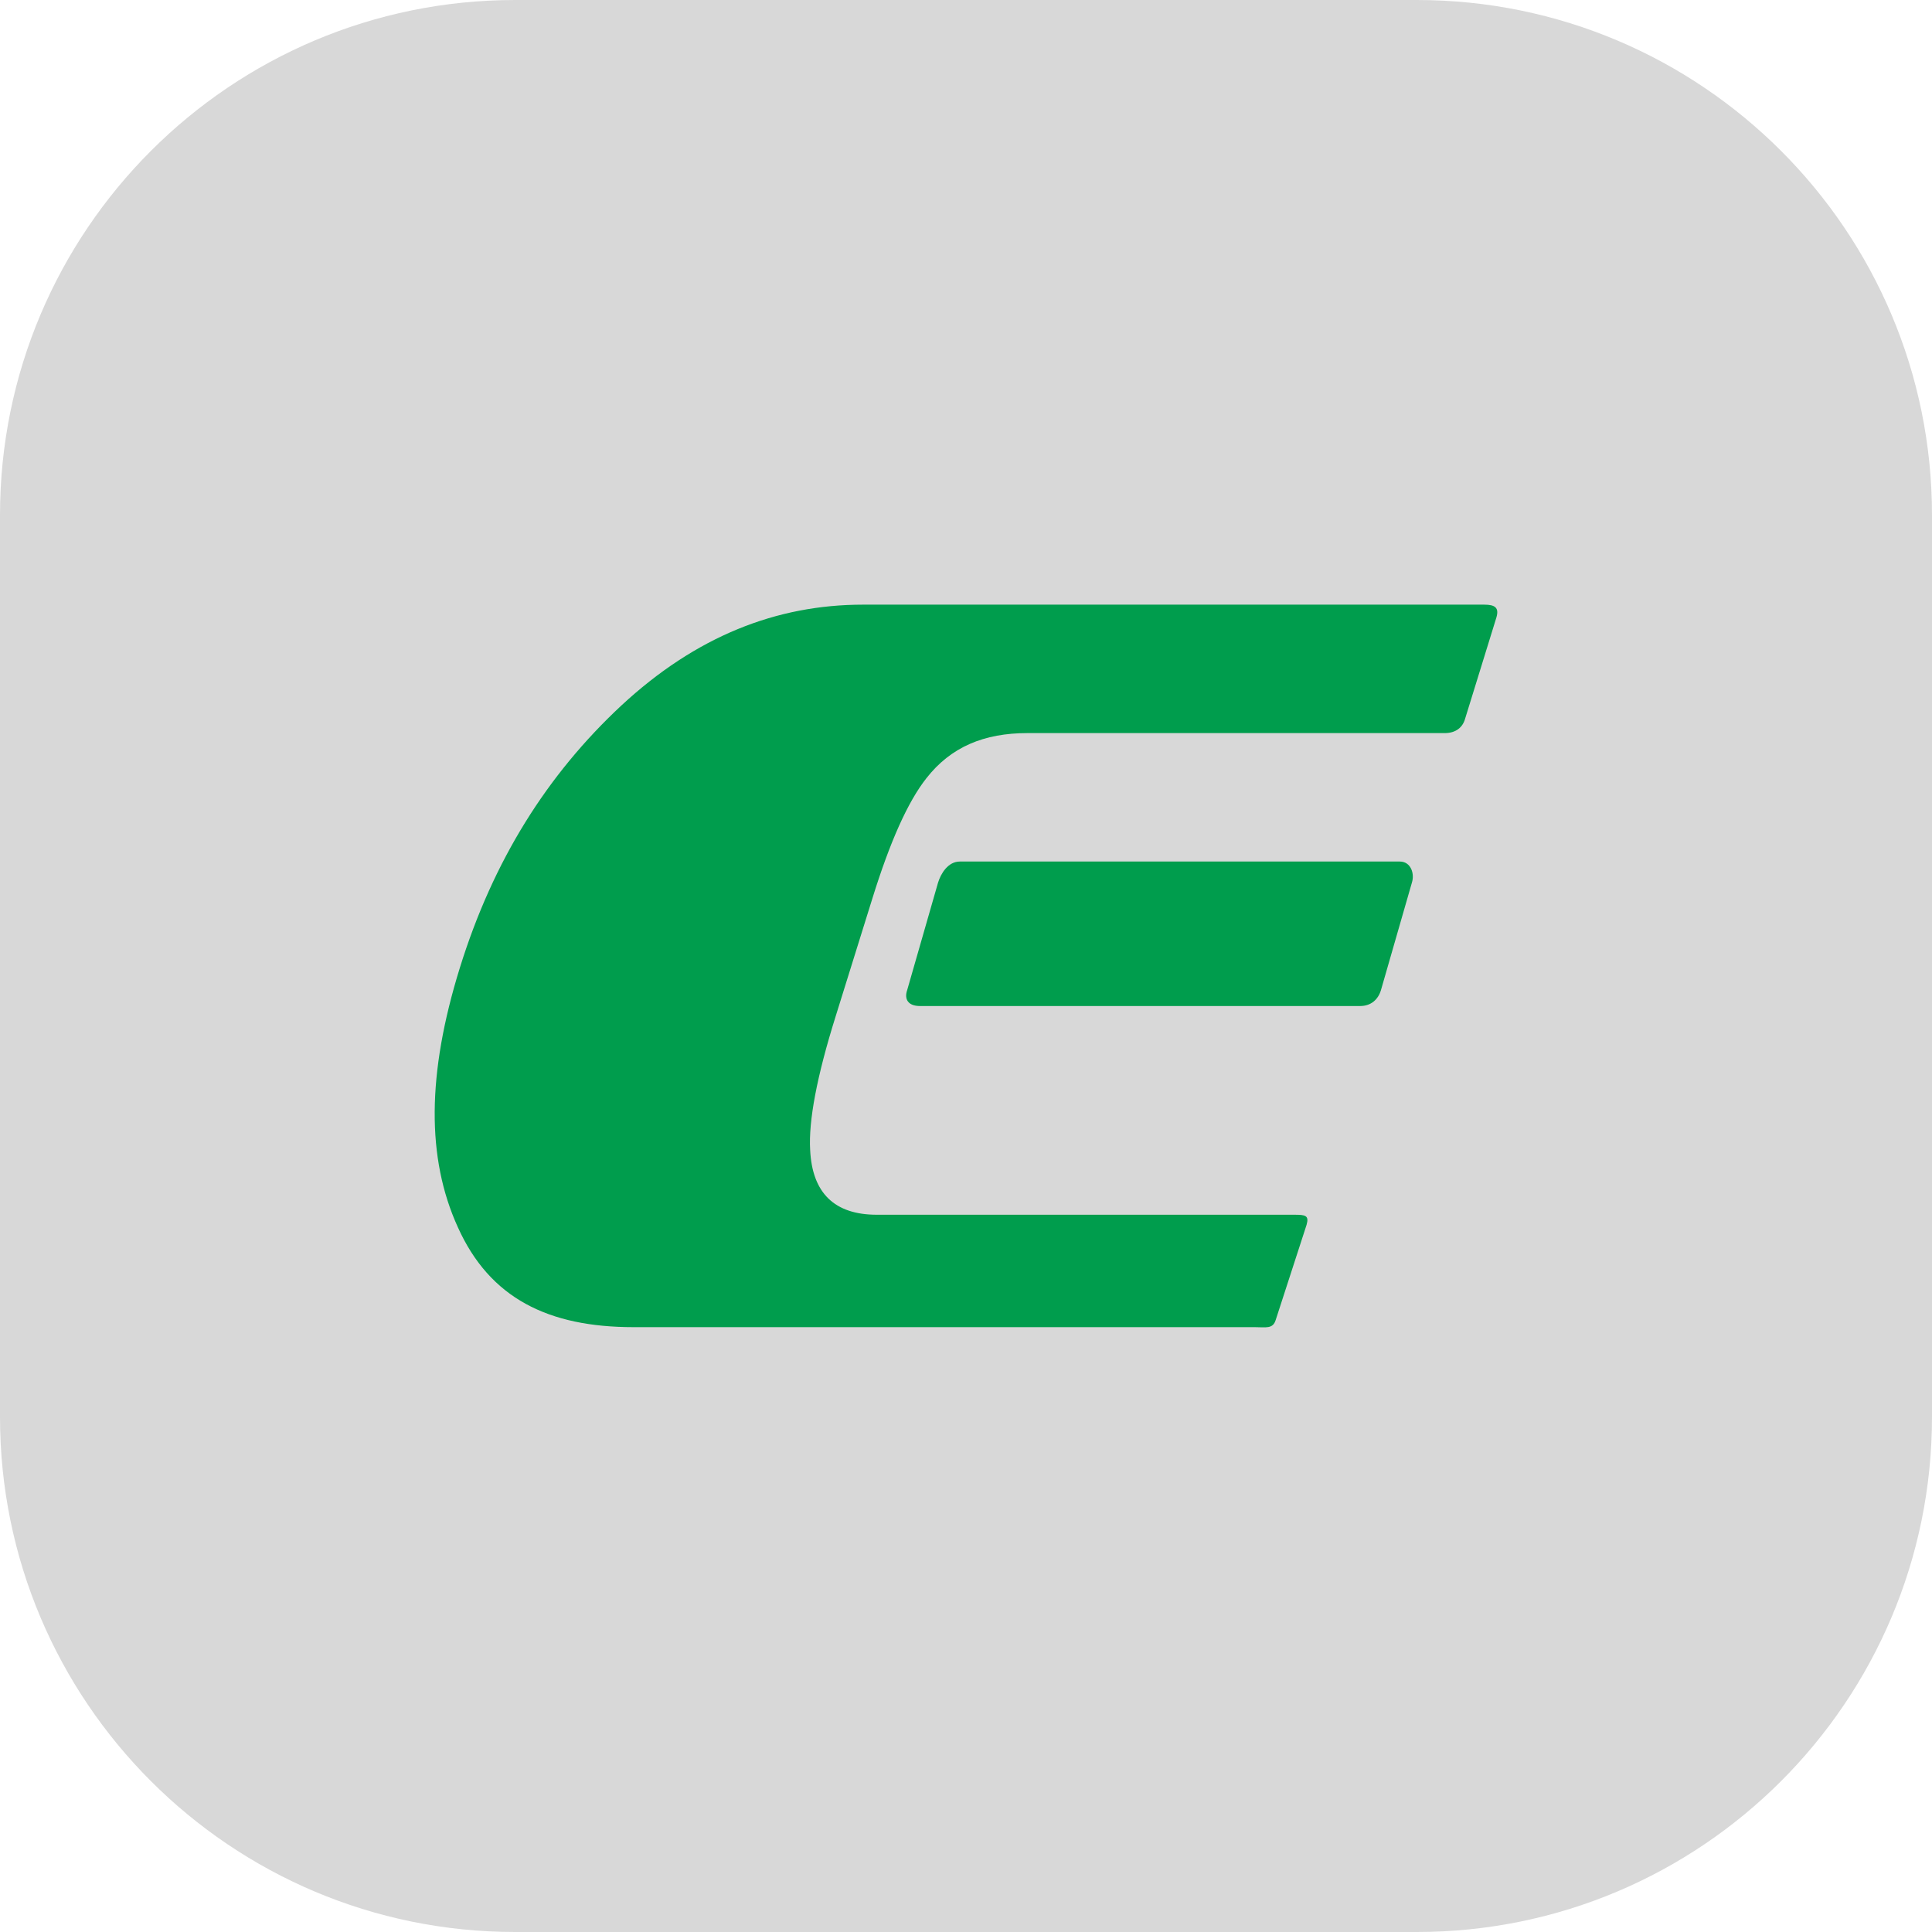
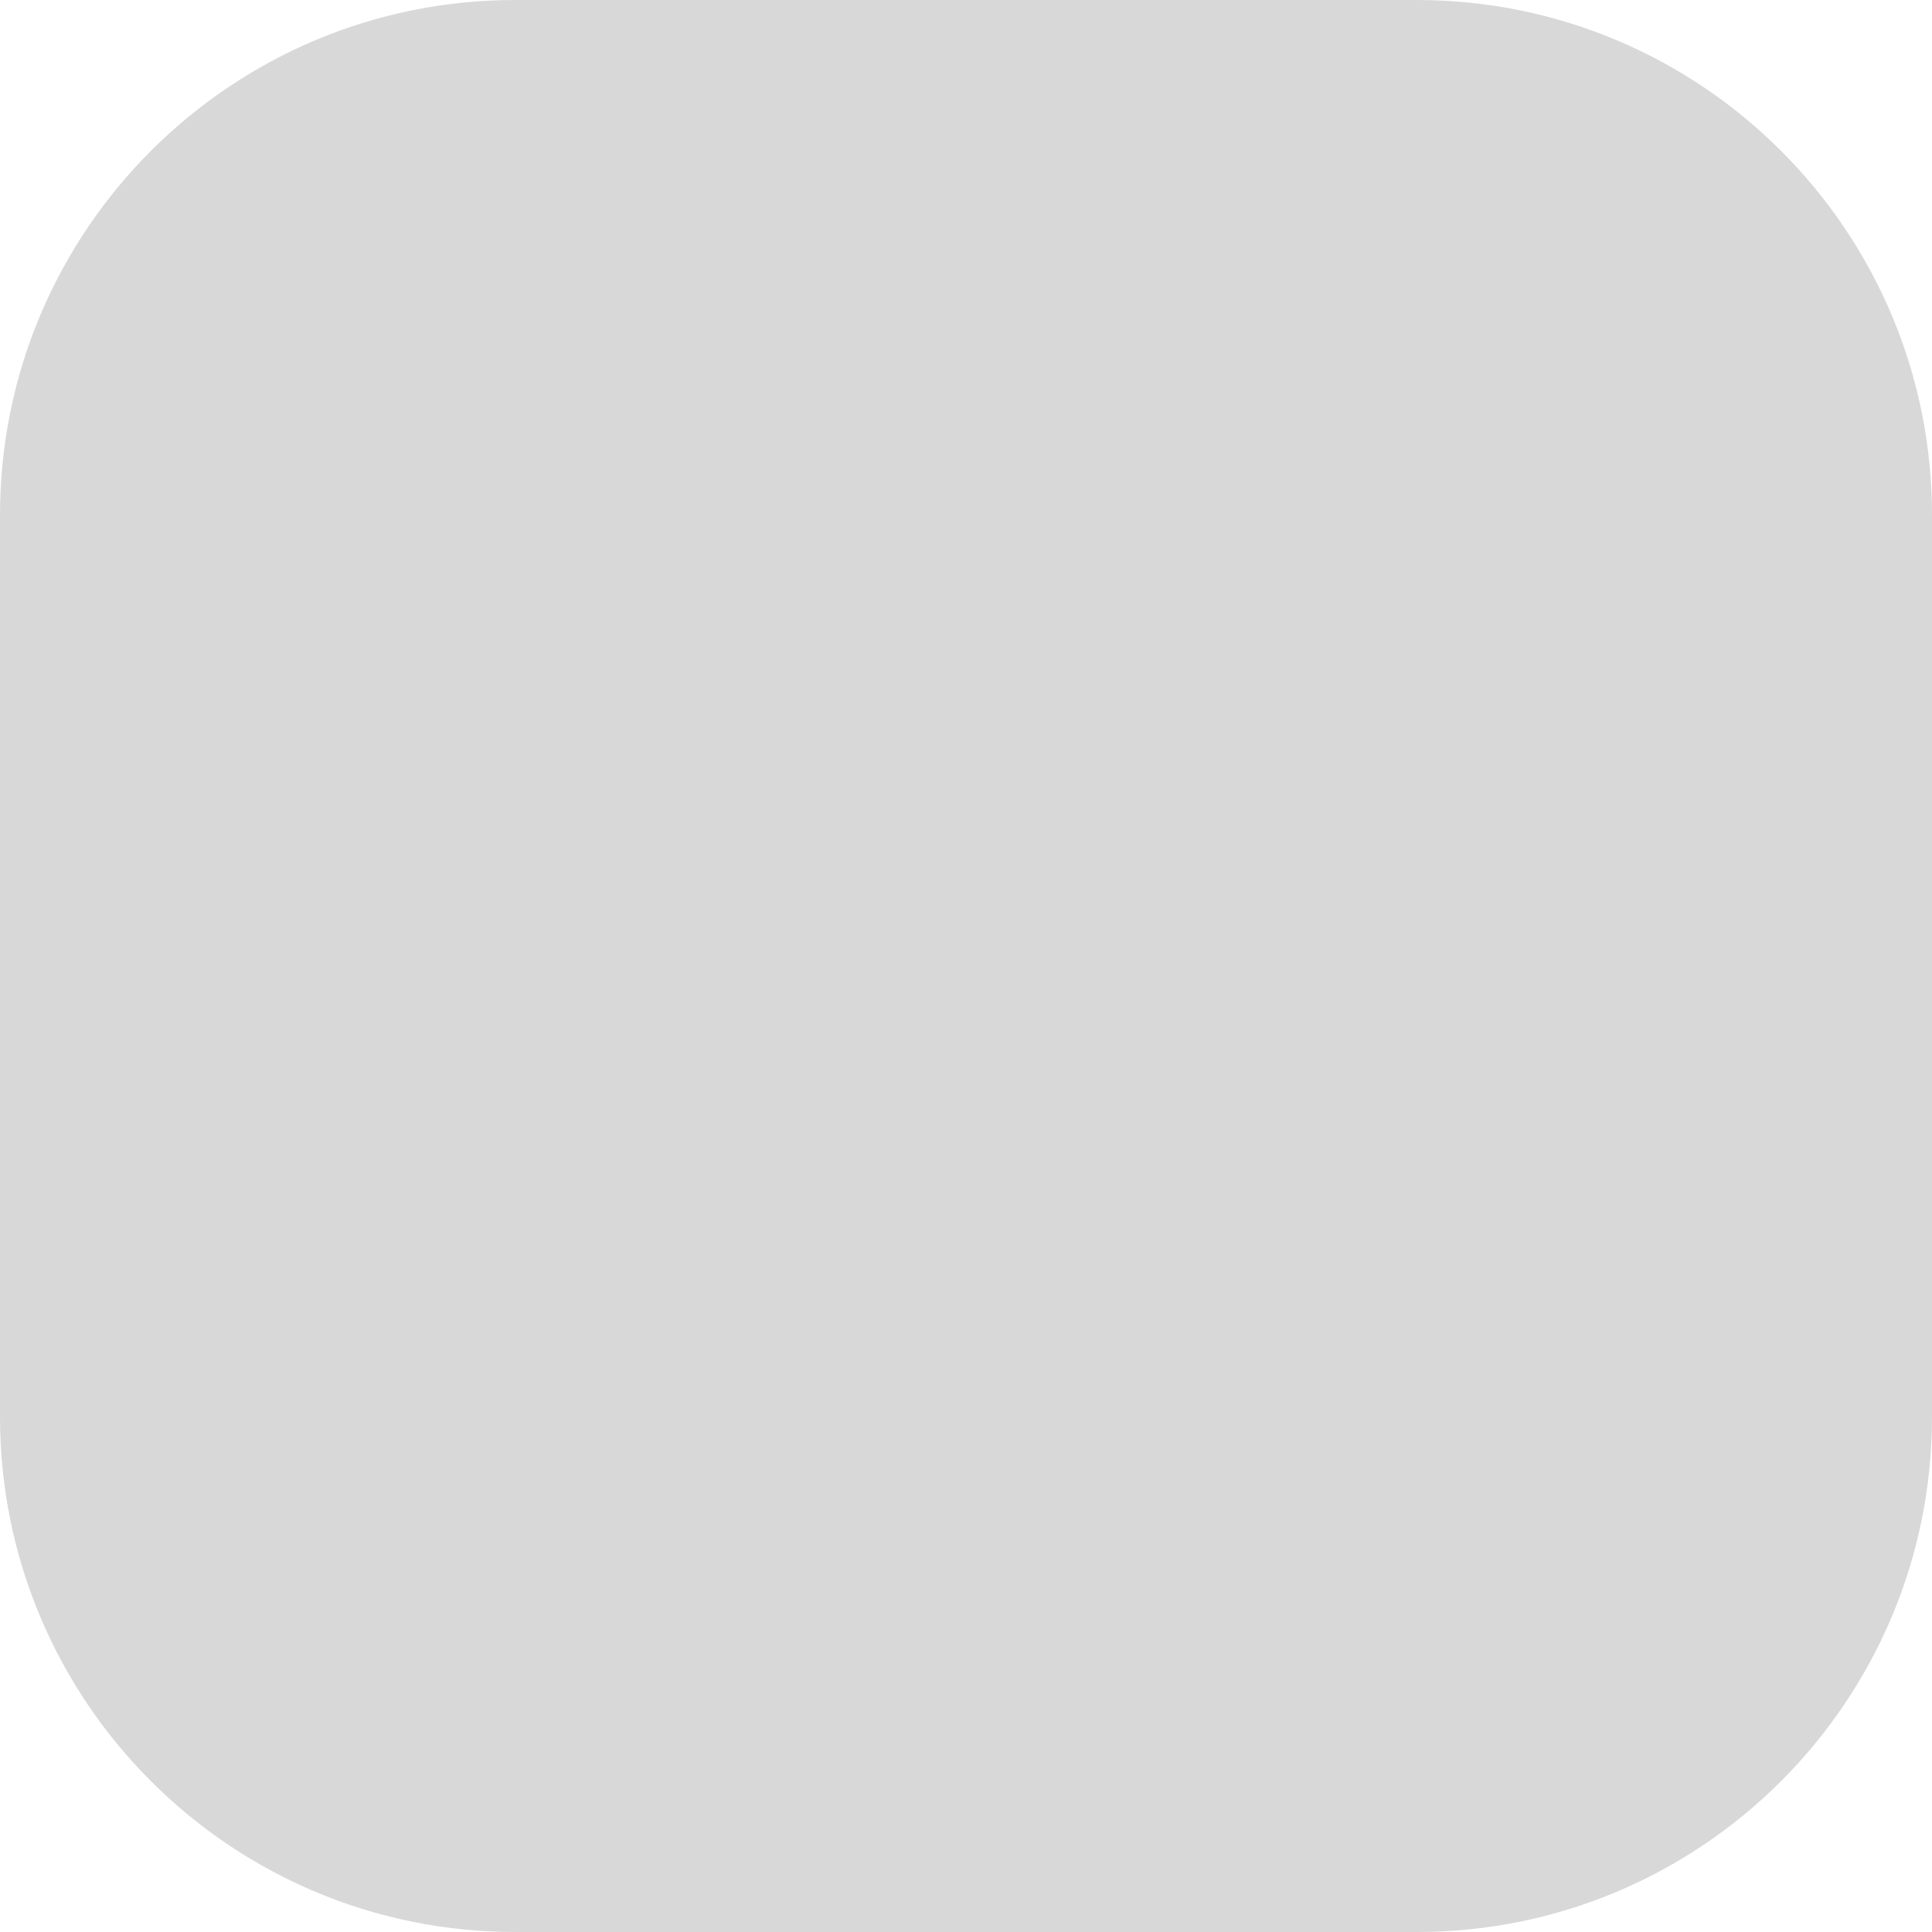
<svg xmlns="http://www.w3.org/2000/svg" width="60px" height="60px" viewBox="0 0 60 60" version="1.1">
  <title>Icon E-Logic</title>
  <desc>Created with Sketch.</desc>
  <defs />
  <g id="Icon-E-Logic" stroke="none" stroke-width="1" fill="none" fill-rule="evenodd">
    <g id="Group">
      <path d="M44,60 L16,60 C7.163,60 0,52.837 0,44 L0,16 C0,7.164 7.163,0 16,0 L44,0 C52.837,0 60,7.164 60,16 L60,44 C60,52.837 52.837,60 44,60" id="Fill-1" fill="#D8D8D8" />
-       <path d="M39.619,40.99 C39.531,41.281 39.312,41.216 38.97,41.216 L19.677,41.216 C17.031,41.216 15.209,40.321 14.217,38.108 C13.244,35.97 13.257,33.352 14.281,30.056 C15.32,26.713 16.992,24.059 19.297,21.91 C21.616,19.759 24.116,18.778 26.804,18.778 L46.094,18.778 C46.435,18.778 46.559,18.875 46.473,19.173 L45.501,22.318 C45.425,22.594 45.209,22.767 44.867,22.767 L31.902,22.767 C30.568,22.767 29.532,23.192 28.768,24.171 C28.201,24.891 27.647,26.113 27.086,27.923 L25.955,31.553 C25.365,33.434 25.108,34.815 25.16,35.711 C25.223,37.051 25.917,37.725 27.231,37.725 L40.196,37.725 C40.538,37.725 40.661,37.744 40.577,38.038 L39.619,40.99 Z M42.887,30.749 C42.801,31.036 42.583,31.243 42.24,31.243 L28.569,31.243 C28.208,31.243 28.074,31.036 28.173,30.749 L29.131,27.414 C29.217,27.129 29.443,26.756 29.808,26.756 L43.473,26.756 C43.814,26.756 43.939,27.129 43.847,27.414 L42.887,30.749 Z" id="Fill-3" fill="#009D4D" />
    </g>
  </g>
</svg>